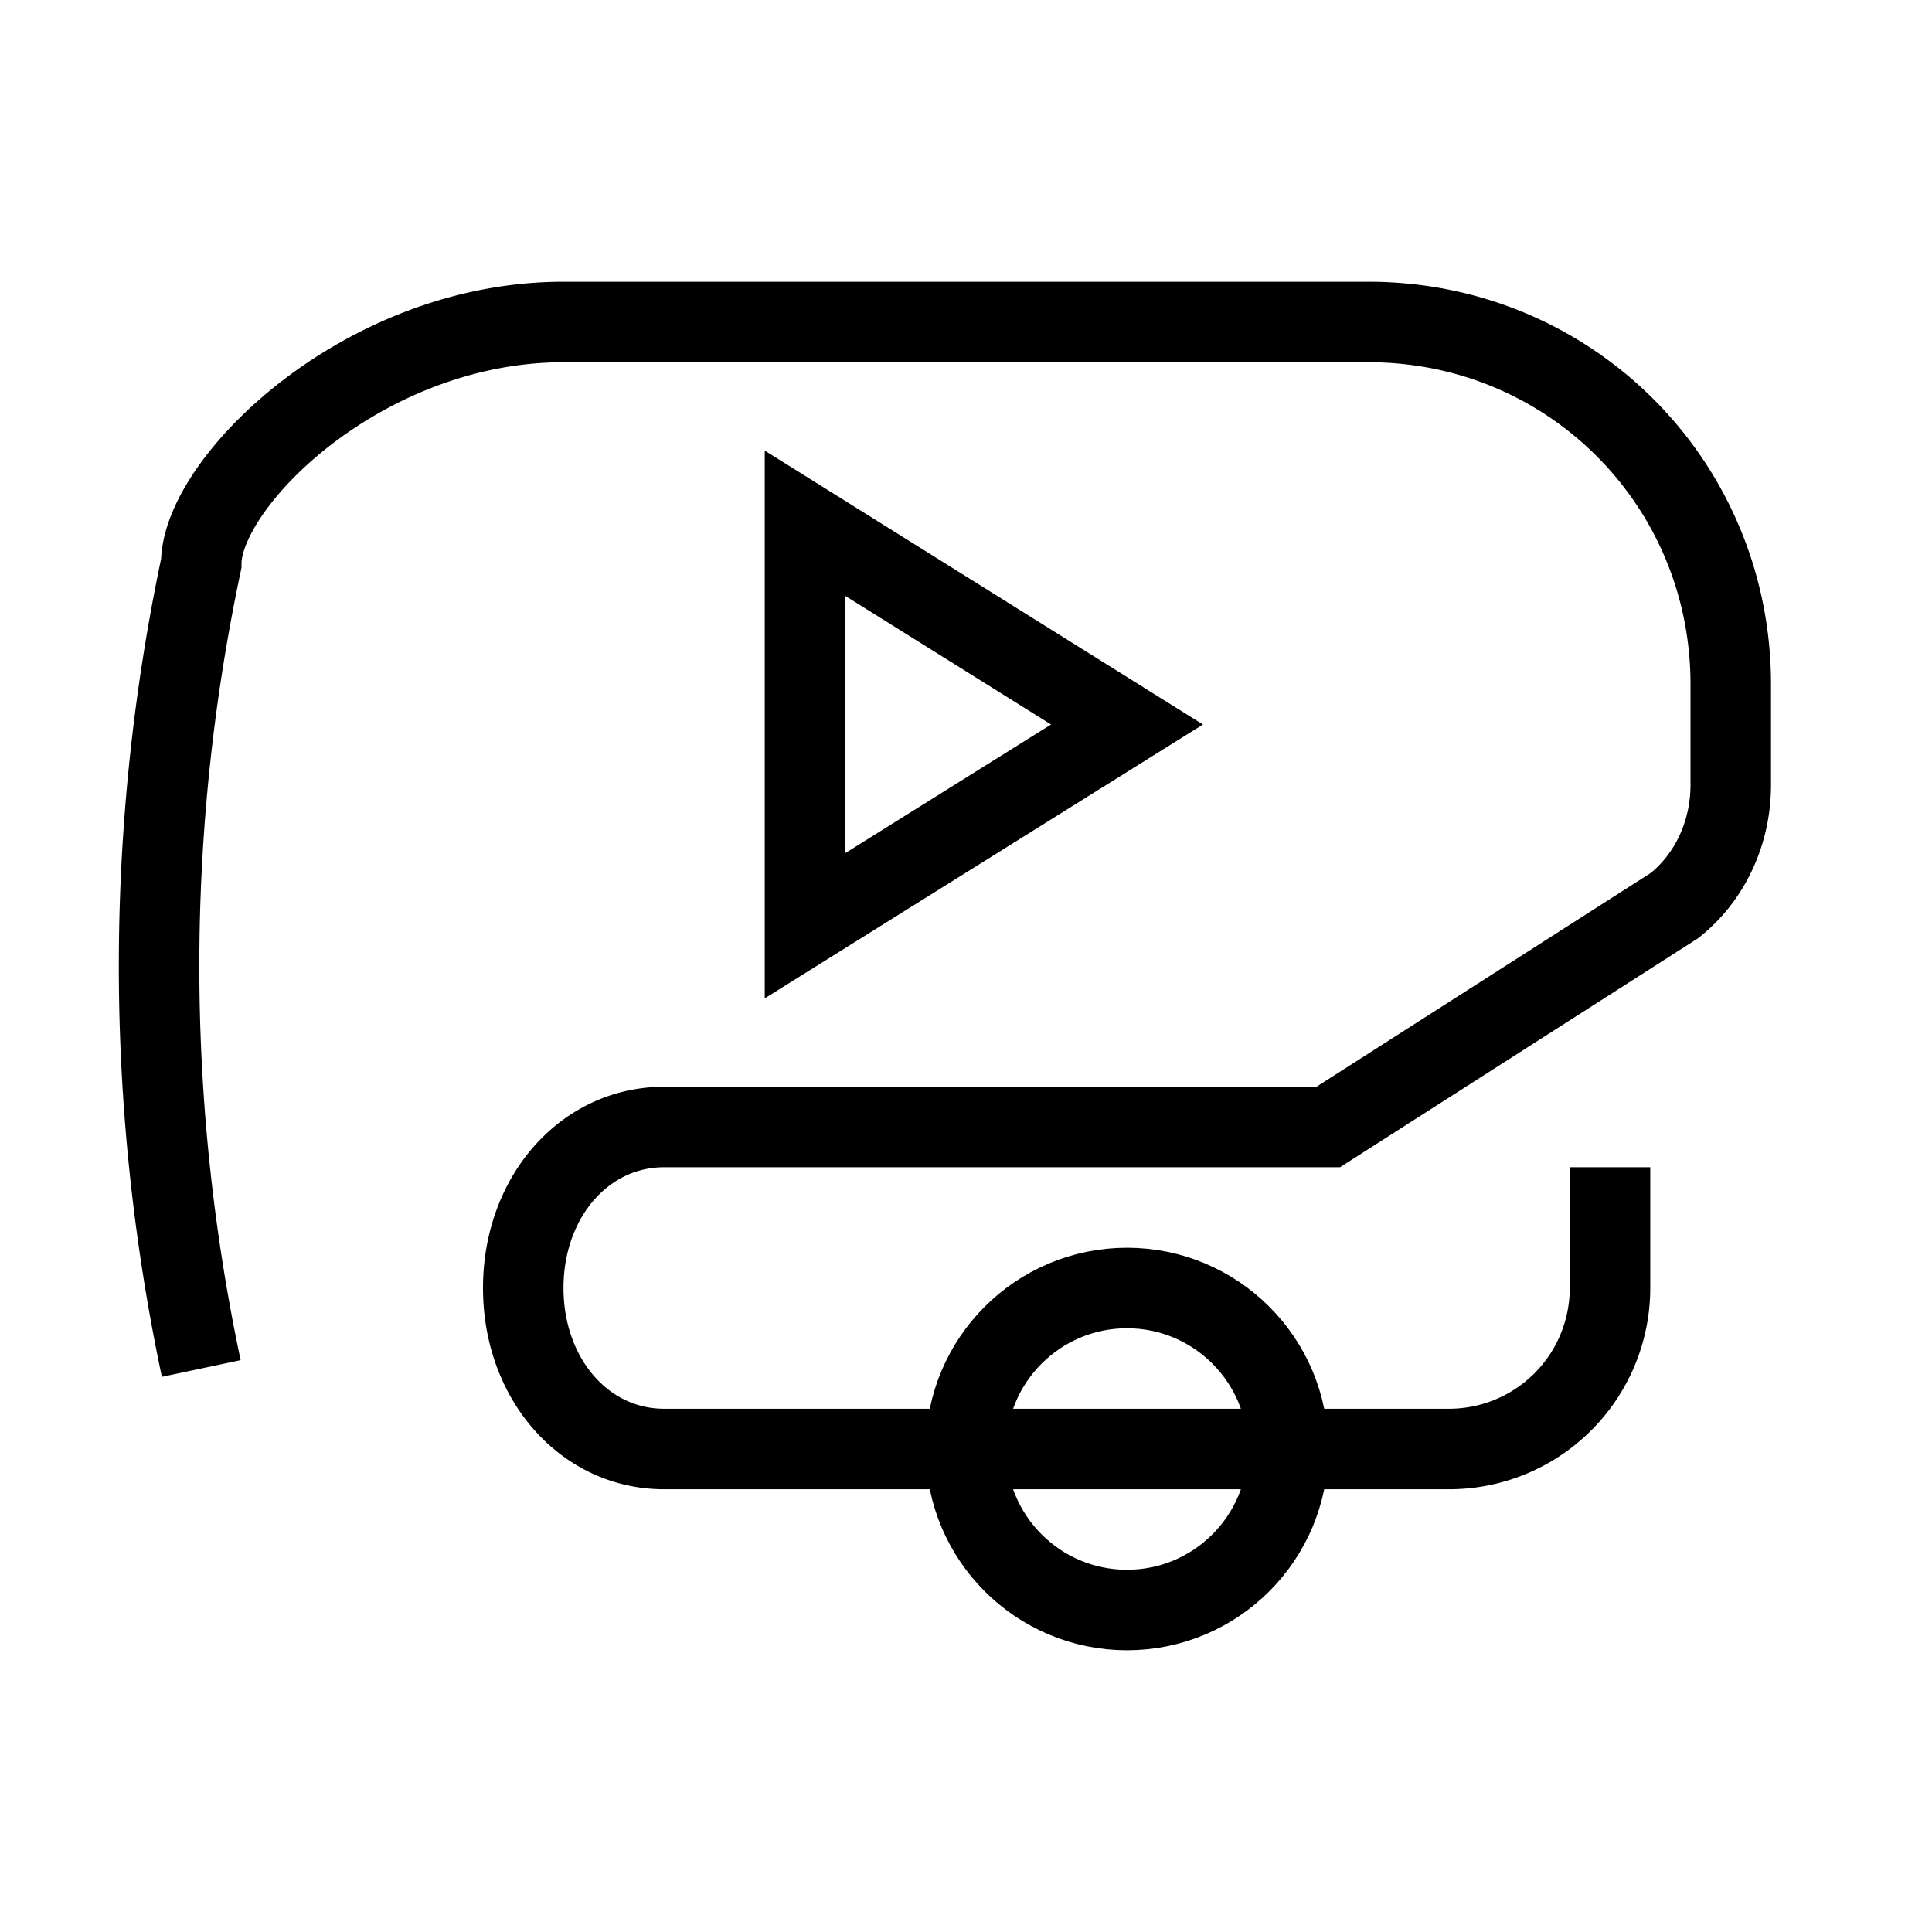
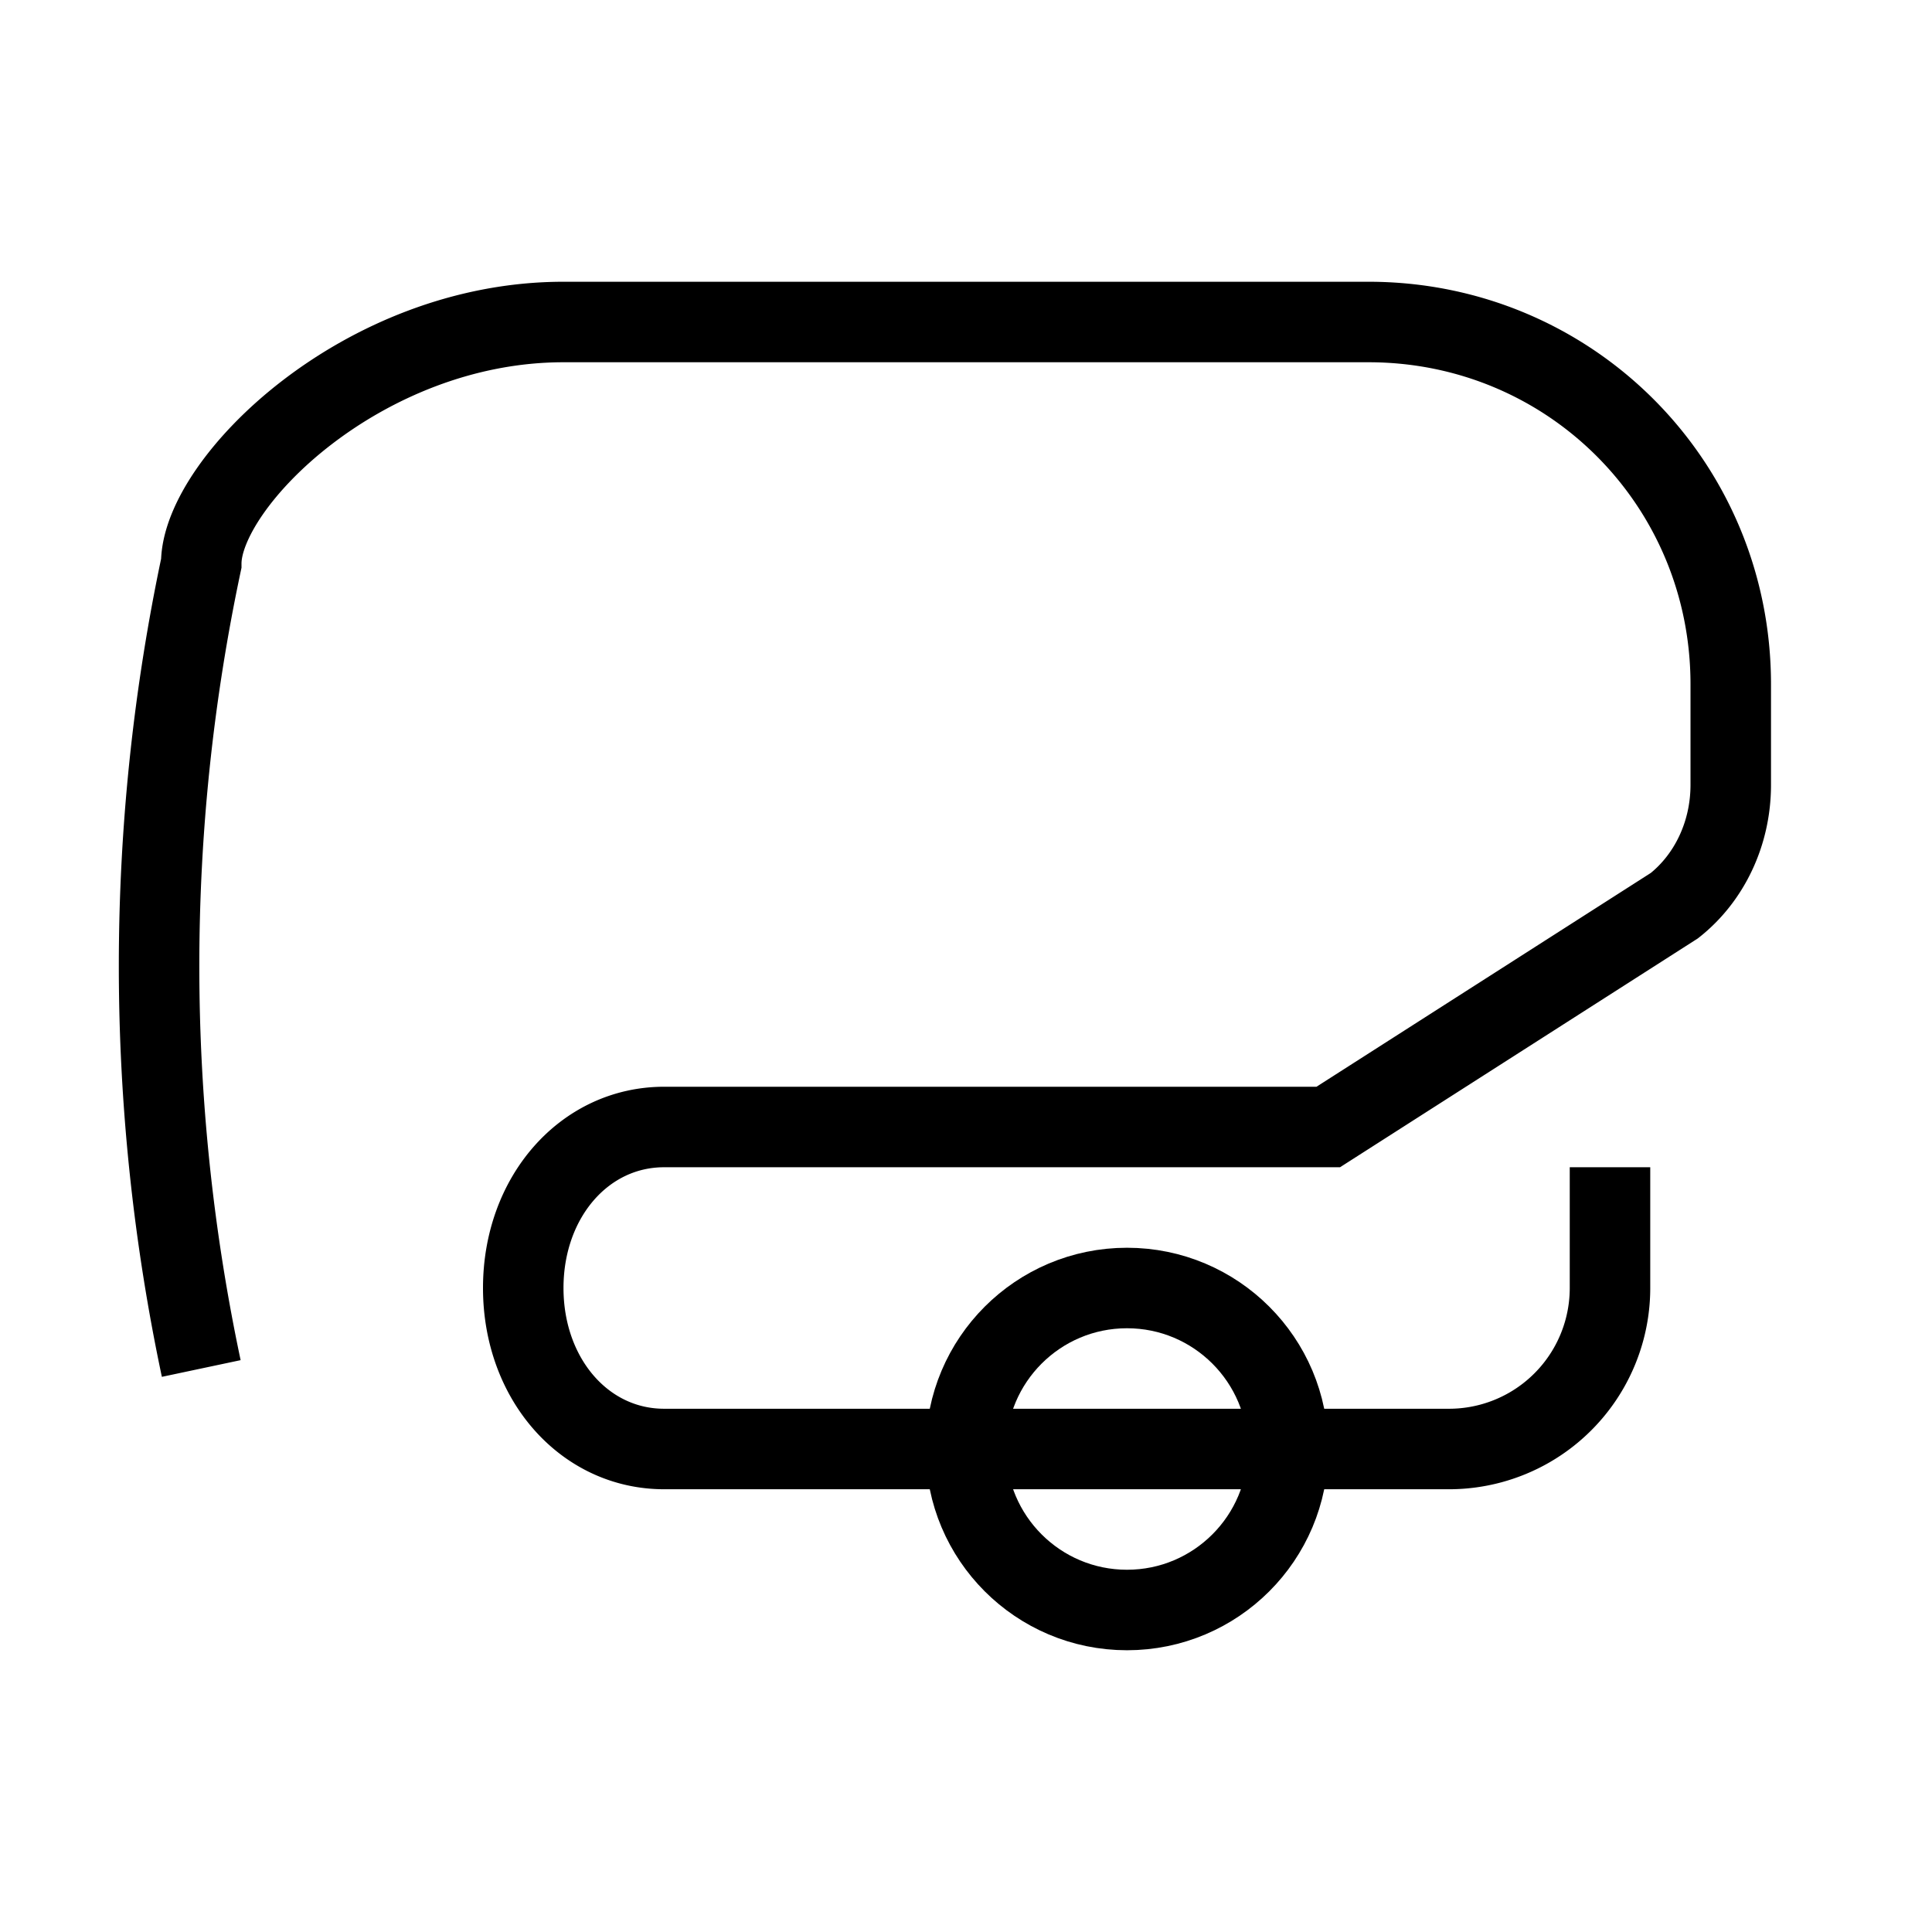
<svg xmlns="http://www.w3.org/2000/svg" width="24" height="24" viewBox="0 0 24 24" fill="none" stroke="currentColor" strokeWidth="2" strokeLinecap="round" strokeLinejoin="round" className="lucide lucide-youtube">
  <path d="M2.5 17a24.12 24.12 0 0 1 0-10C2.5 6 4.5 4 7 4h10c2.5 0 4.5 2 4.5 4.5v1.25c0 .61-.27 1.16-.7 1.5L16.5 14H8.25c-.99 0-1.75.87-1.75 2s.76 2 1.75 2H18a2 2 0 0 0 2-2v-1.5" />
-   <path d="m10 11.5 4-2.5-4-2.5v5Z" />
  <circle cx="14" cy="18" r="2" />
</svg>